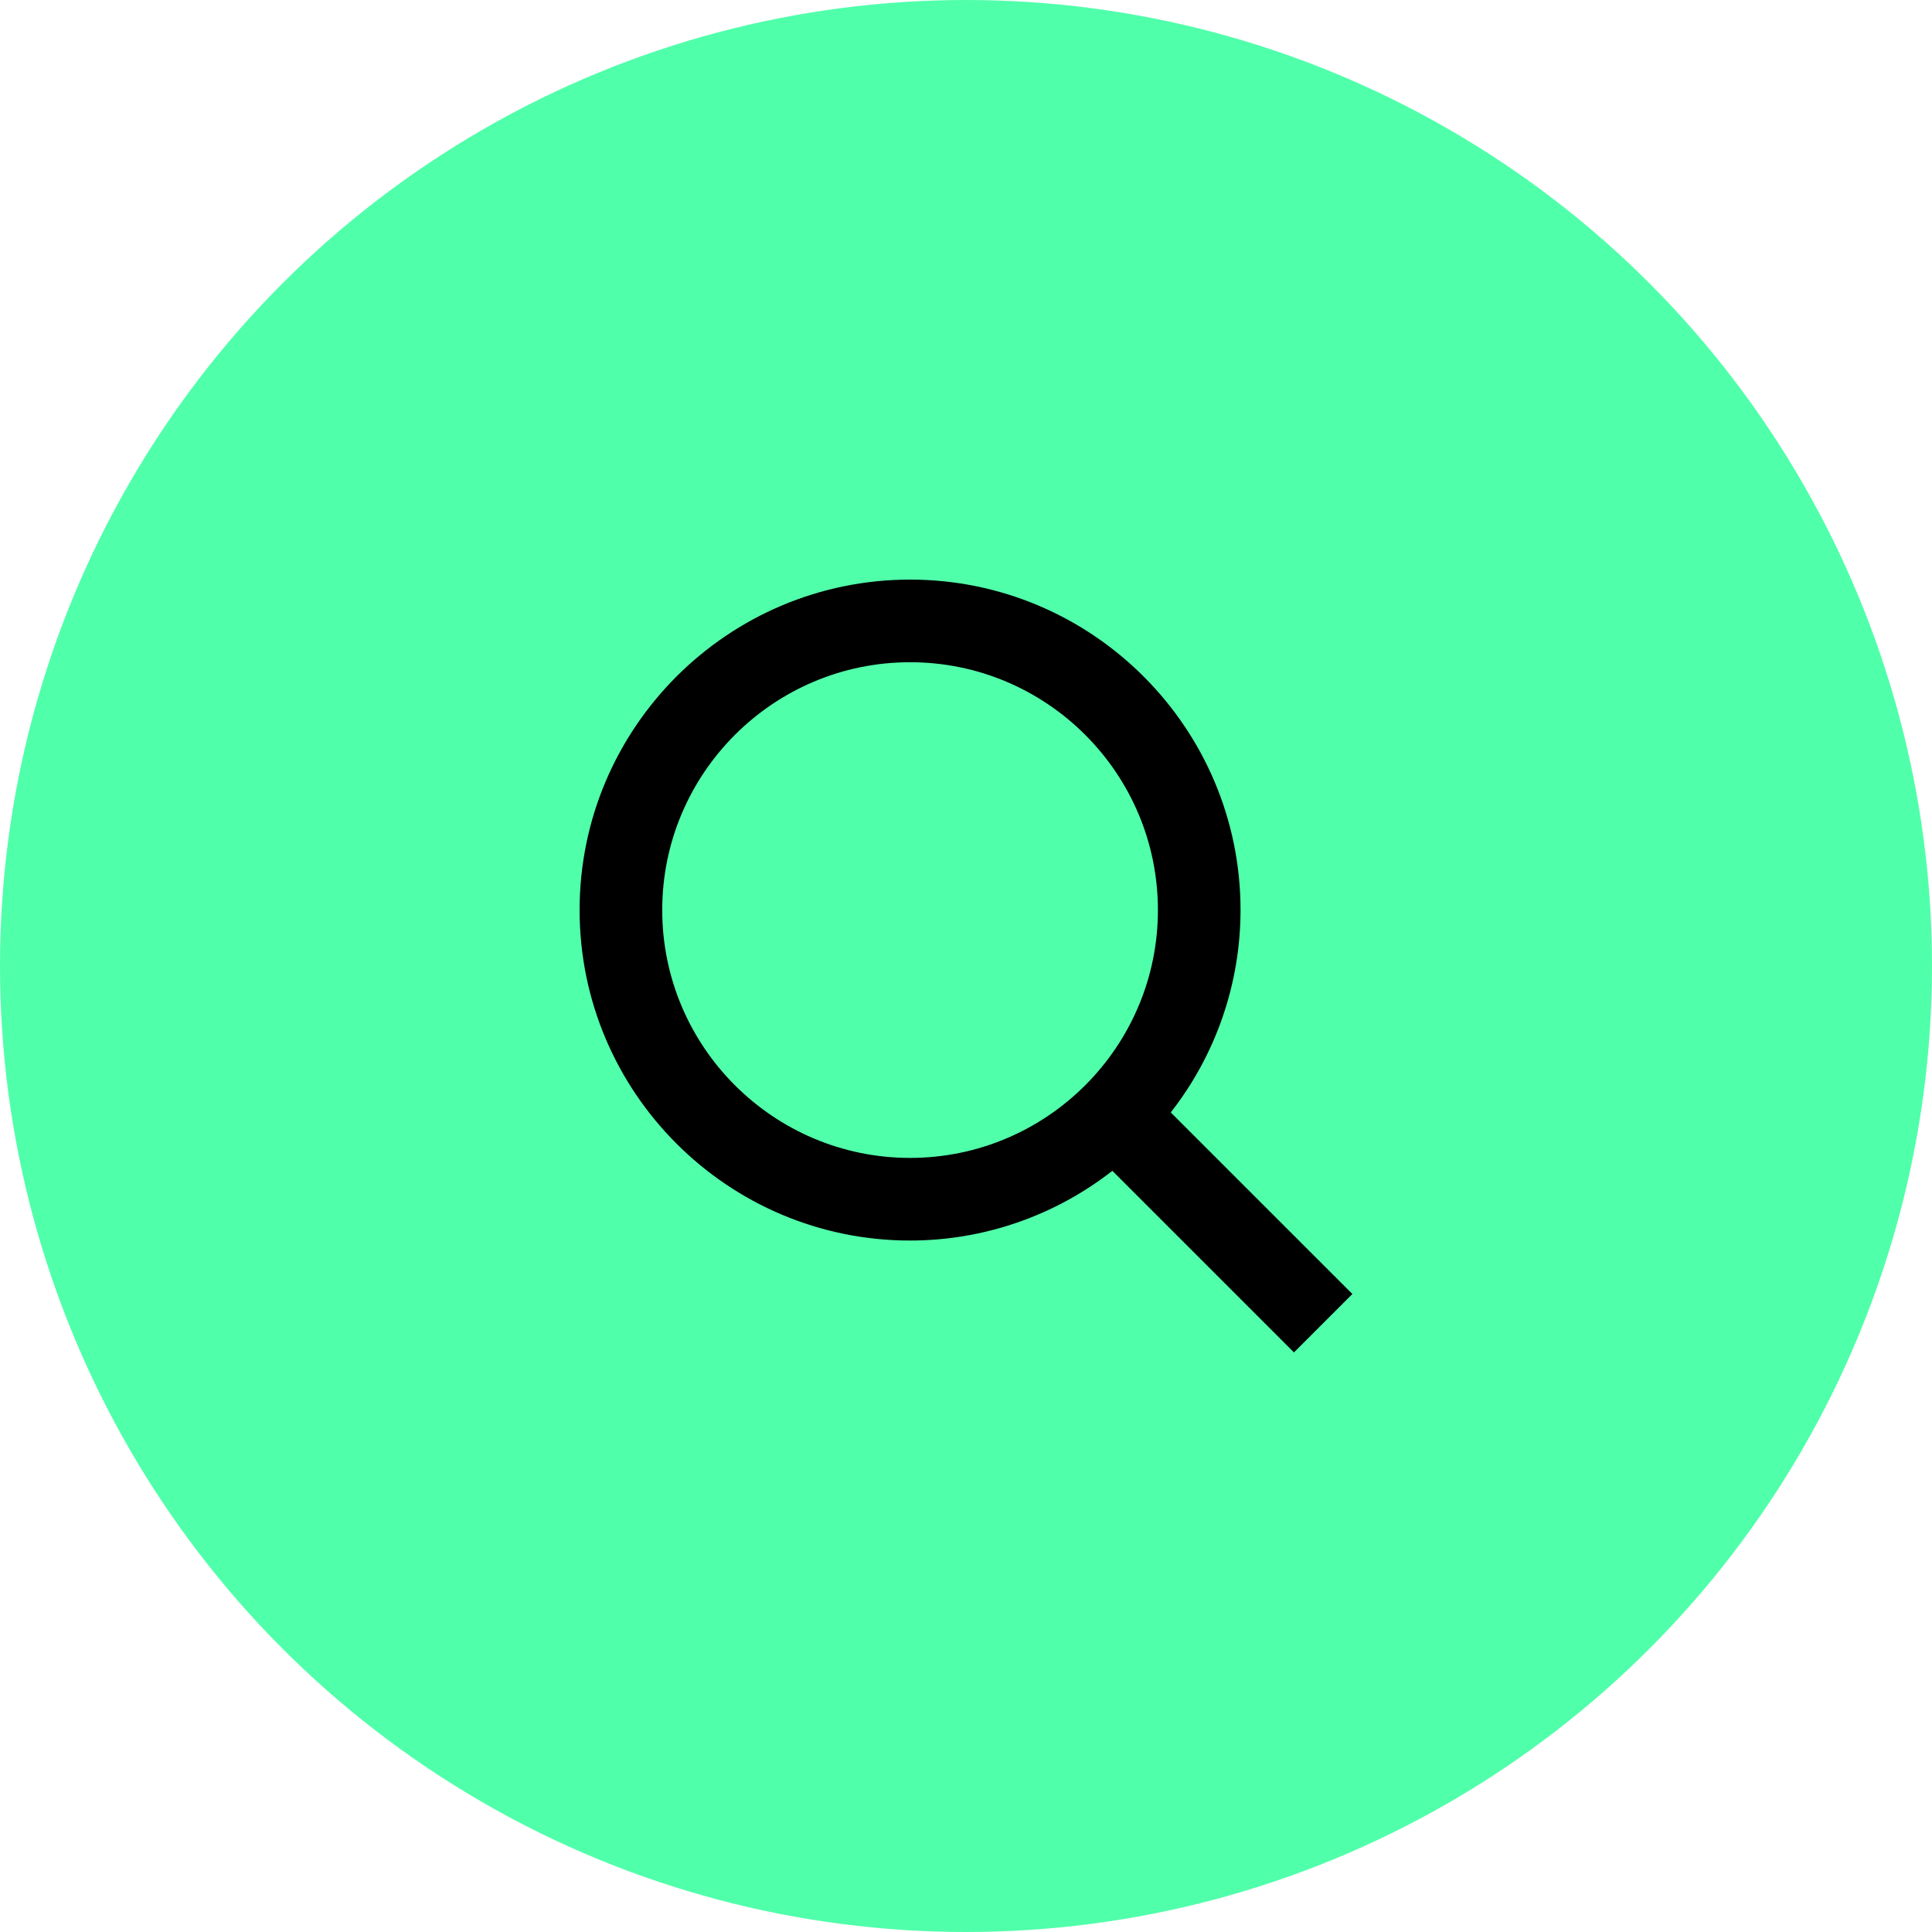
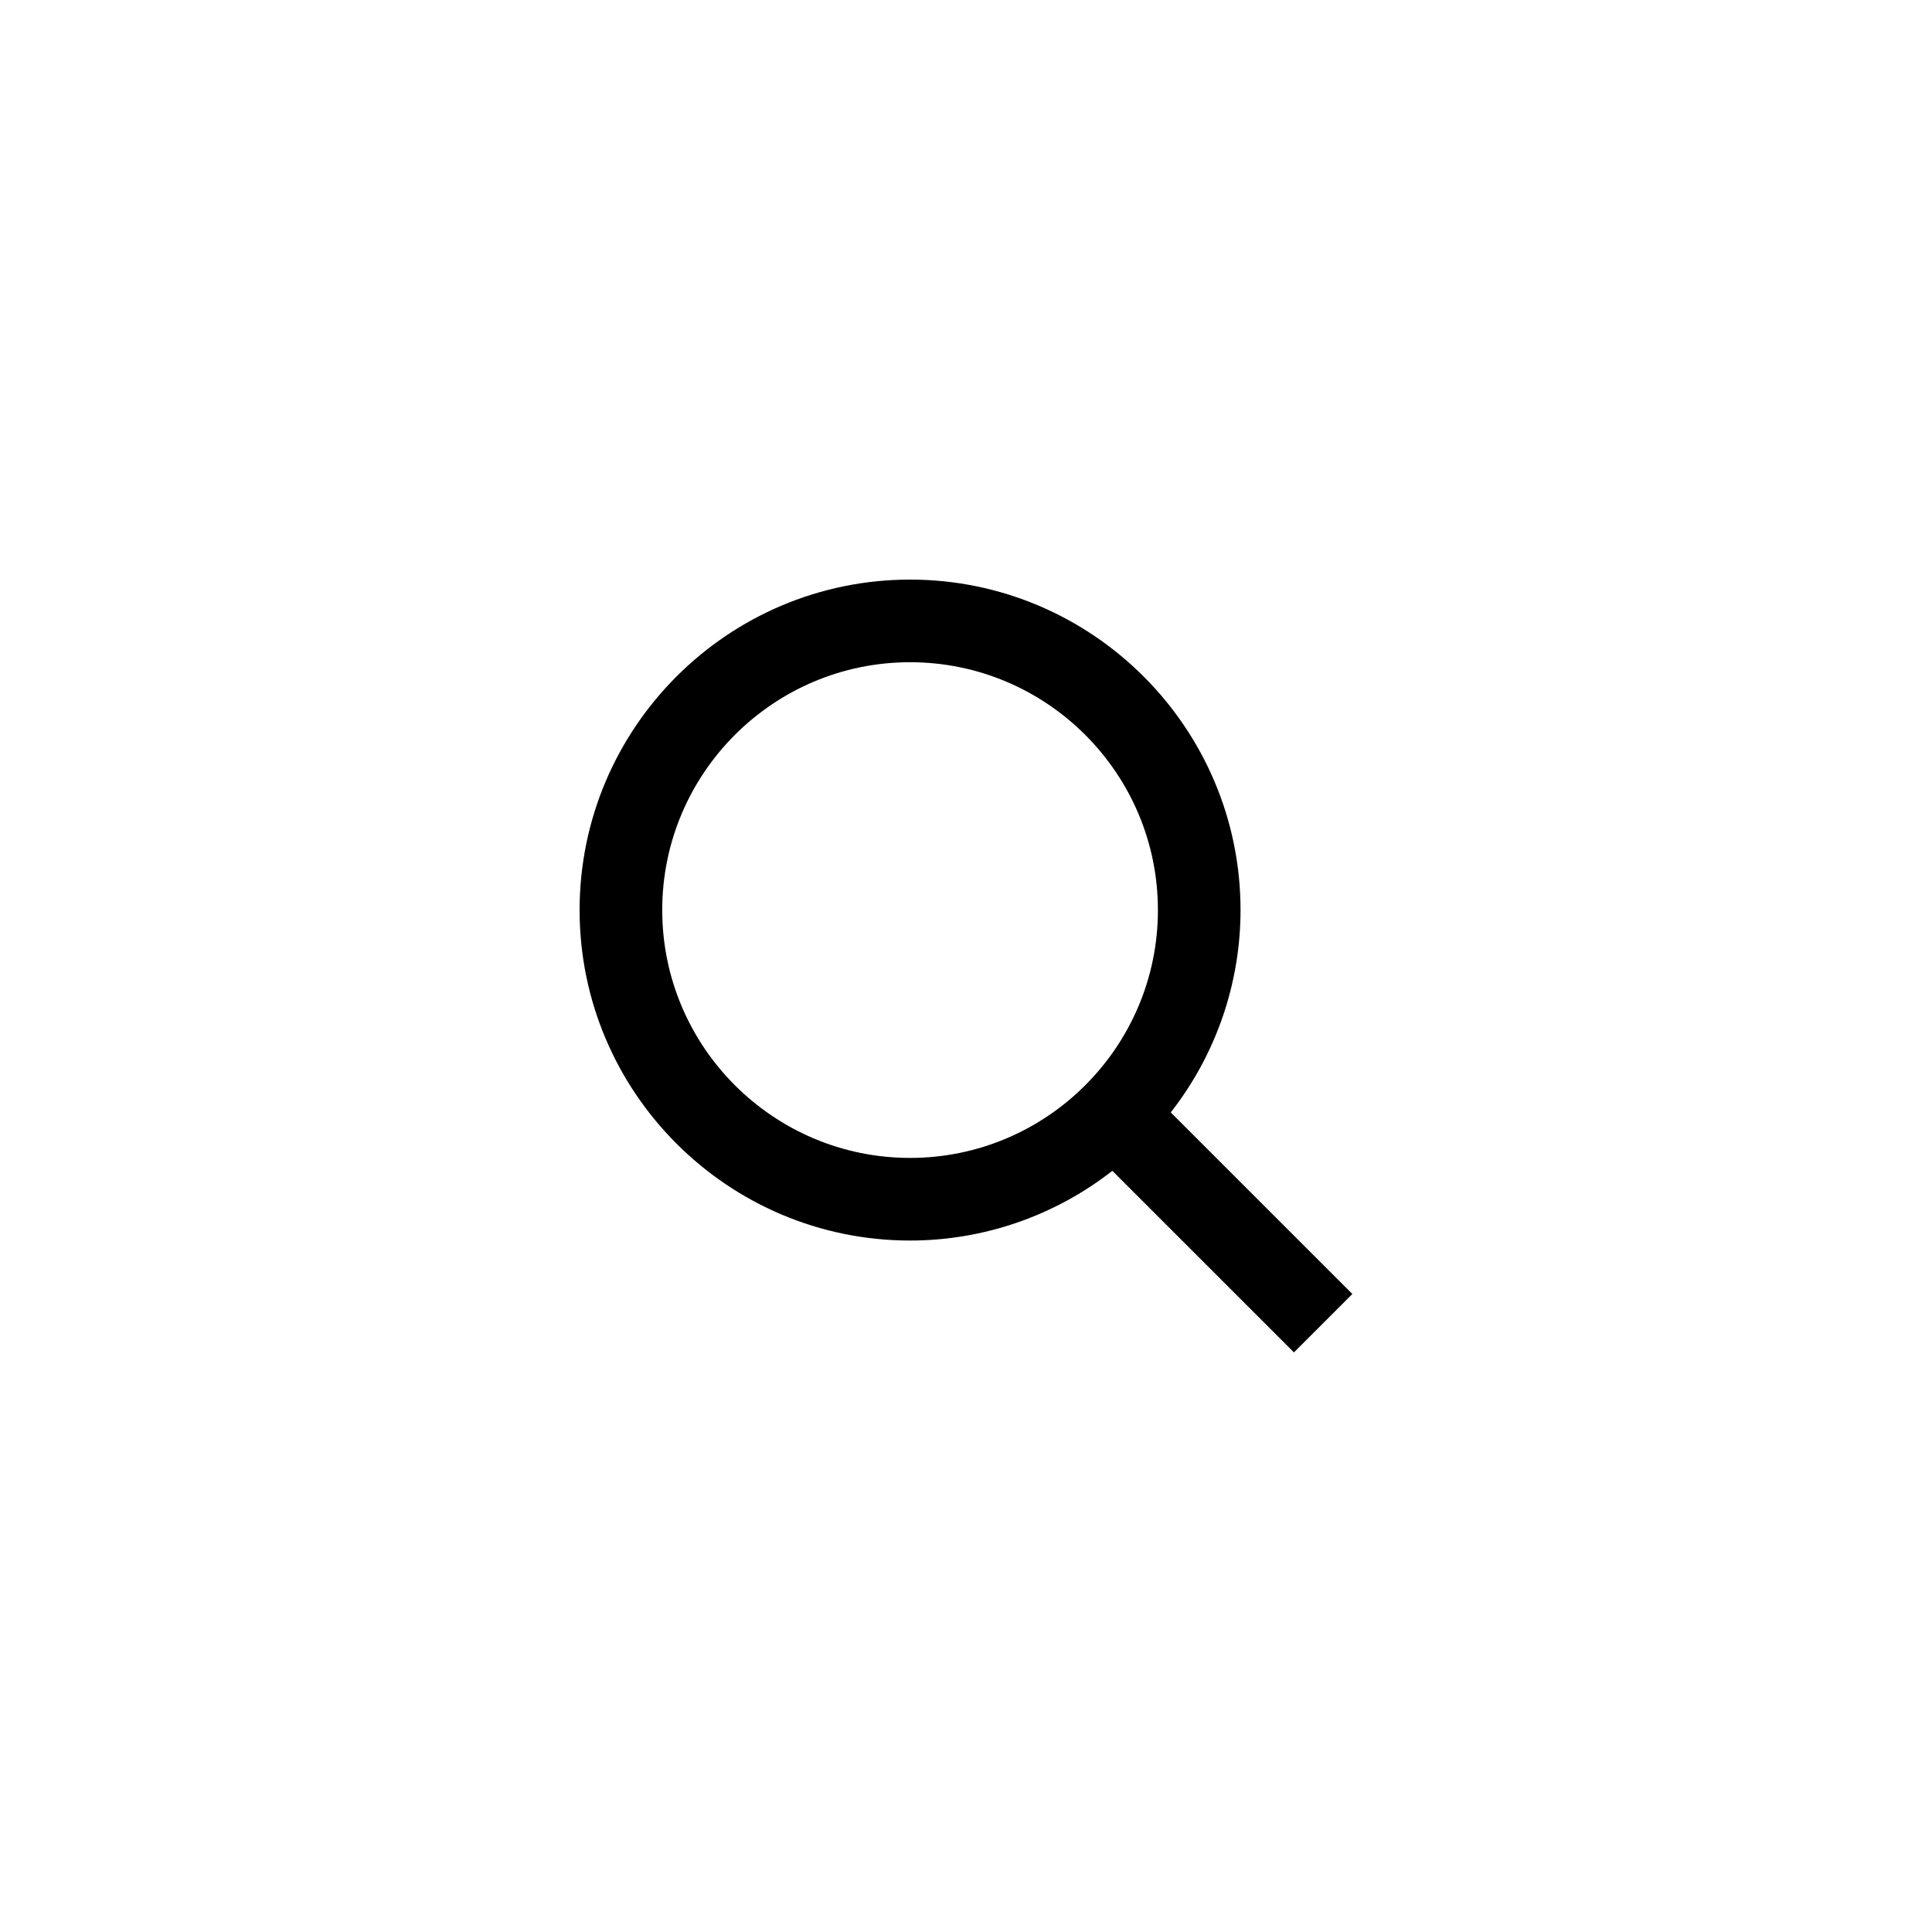
<svg xmlns="http://www.w3.org/2000/svg" width="60" height="60" viewBox="0 0 60 60" fill="none">
-   <circle cx="30" cy="30" r="30" fill="#50FFAA" />
  <path d="M28.263 38.526C30.54 38.526 32.752 37.763 34.545 36.361L40.185 42L41.999 40.186L36.359 34.547C37.763 32.753 38.525 30.541 38.526 28.263C38.526 22.604 33.922 18 28.263 18C22.604 18 18 22.604 18 28.263C18 33.922 22.604 38.526 28.263 38.526ZM28.263 20.566C32.508 20.566 35.96 24.018 35.96 28.263C35.96 32.508 32.508 35.96 28.263 35.96C24.018 35.96 20.566 32.508 20.566 28.263C20.566 24.018 24.018 20.566 28.263 20.566Z" fill="black" />
</svg>